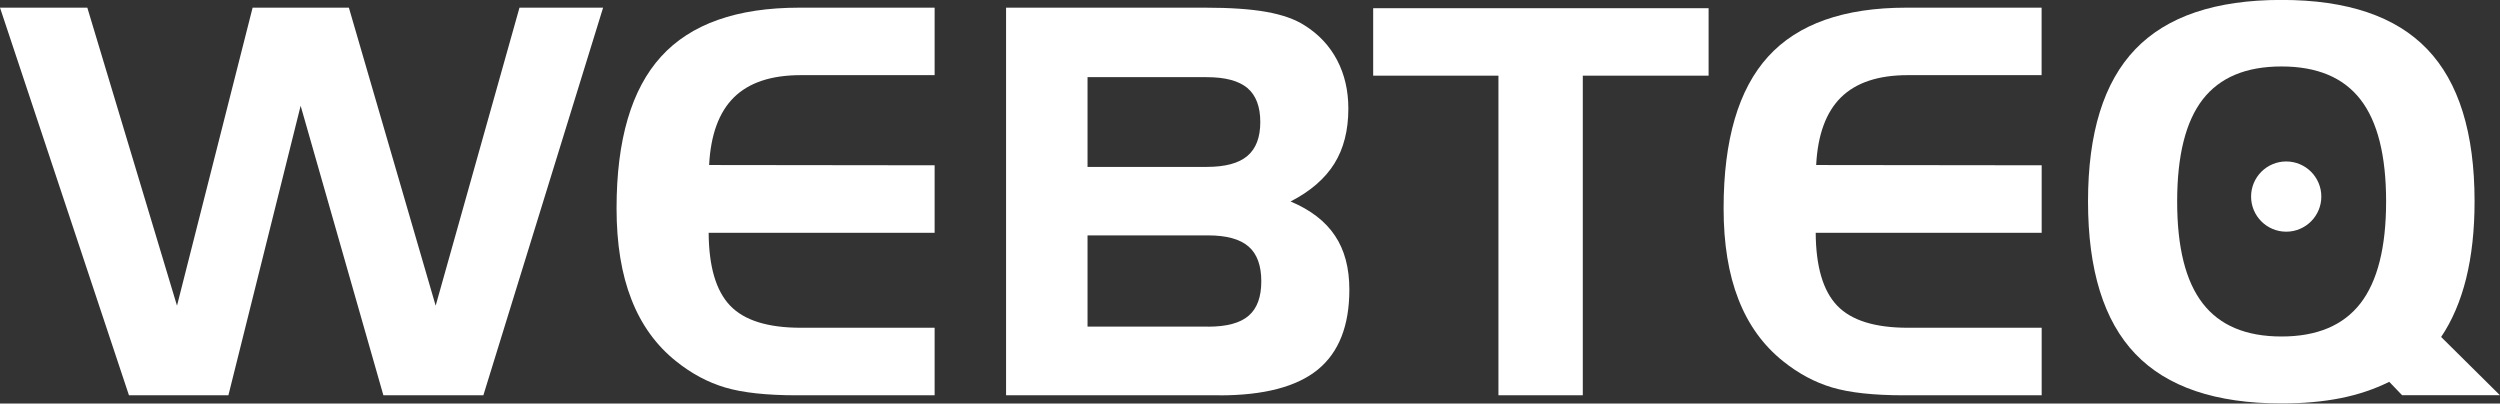
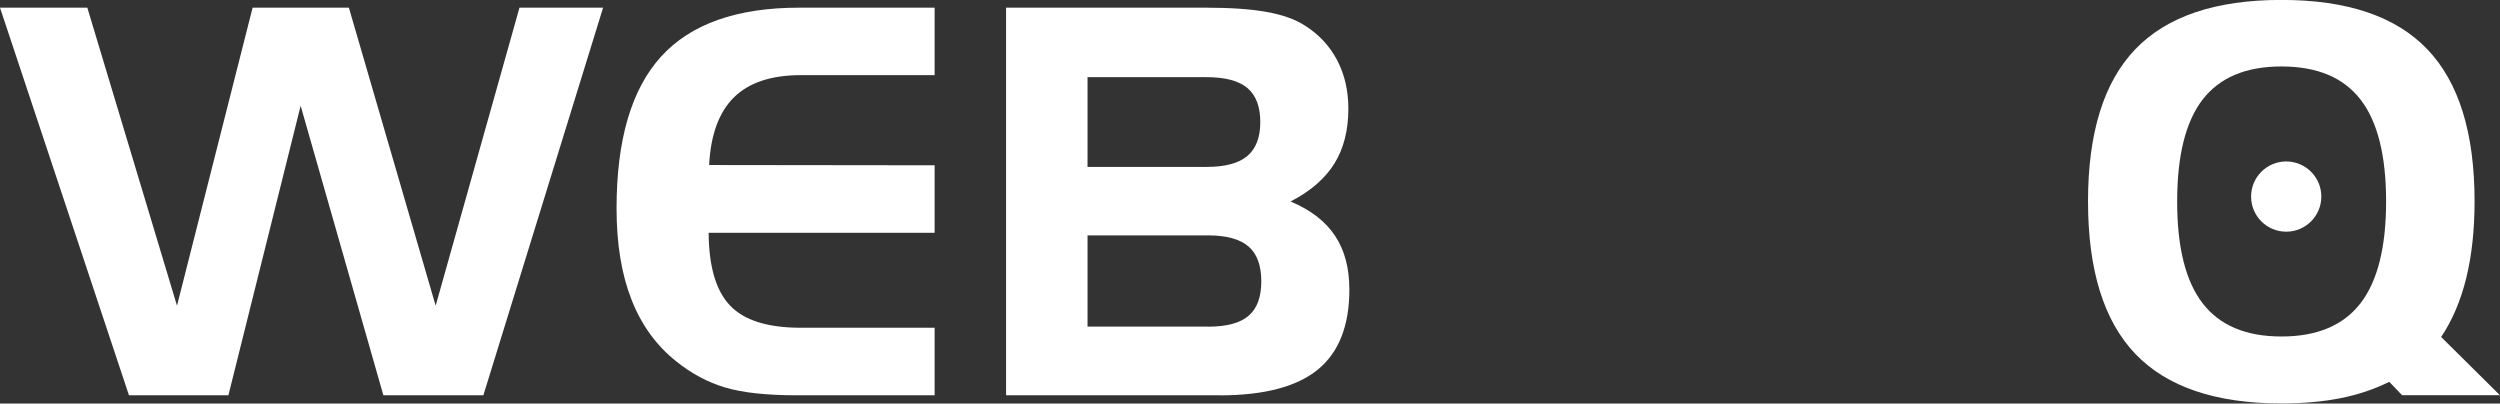
<svg xmlns="http://www.w3.org/2000/svg" id="b" viewBox="0 0 371.62 59.98">
  <rect x="0" y="0" width="371.62" height="59.98" fill="#333333" stroke="none" />
  <g id="c">
    <g>
      <g>
        <path d="M0,1.14H12.98l13.33,44.3L37.55,1.14h14.31l12.9,44.3L77.22,1.14h12.43l-17.8,57.62h-14.86L44.69,15.72l-10.74,43.04h-14.78L0,1.14Z" fill="#fff" />
        <path d="M119.04,11.17c-4.39,0-7.69,1.1-9.93,3.29-2.23,2.2-3.47,5.55-3.7,10.07l33.52,.04v10.04h-33.59c.03,5.02,1.09,8.62,3.19,10.82,2.1,2.2,5.61,3.29,10.51,3.29h19.89v10.04h-20.48c-4.52,0-8.07-.39-10.66-1.16-2.59-.77-5.01-2.07-7.29-3.9-2.95-2.35-5.17-5.42-6.64-9.19-1.48-3.78-2.21-8.29-2.21-13.54,0-10.19,2.21-17.71,6.62-22.56,4.41-4.85,11.26-7.27,20.53-7.27h20.13V11.17h-19.89Z" fill="#fff" />
        <path d="M181.26,58.76h-31.71V1.14h29.6c3.74,0,6.77,.21,9.11,.63,2.34,.42,4.23,1.08,5.66,2,2.12,1.33,3.73,3.06,4.84,5.17,1.11,2.12,1.67,4.52,1.67,7.21,0,3.21-.69,5.94-2.08,8.17s-3.55,4.11-6.51,5.63c2.98,1.25,5.18,2.95,6.6,5.08,1.43,2.13,2.14,4.8,2.14,8.02,0,5.38-1.57,9.35-4.7,11.9-3.14,2.55-8.01,3.82-14.62,3.82Zm-19.6-47.28v13.33h17.72c2.74,0,4.76-.54,6.04-1.63,1.28-1.08,1.92-2.76,1.92-5.04s-.64-3.98-1.92-5.06c-1.28-1.07-3.29-1.61-6.04-1.61h-17.72Zm17.91,37.08c2.77,0,4.78-.54,6.04-1.63,1.26-1.08,1.88-2.79,1.88-5.12s-.63-4.08-1.9-5.17c-1.27-1.1-3.27-1.65-6.02-1.65h-17.91v13.56h17.91Z" fill="#fff" />
-         <path d="M222.74,11.25h-18.62V1.22h49.86V11.25h-18.7V58.76h-12.54V11.25Z" fill="#fff" />
-         <path d="M283.6,11.17c-4.39,0-7.69,1.1-9.93,3.29-2.23,2.2-3.47,5.55-3.7,10.07l33.52,.04v10.04h-33.59c.03,5.02,1.09,8.62,3.19,10.82s5.61,3.29,10.51,3.29h19.89v10.04h-20.48c-4.52,0-8.07-.39-10.66-1.16-2.59-.77-5.01-2.07-7.29-3.9-2.95-2.35-5.17-5.42-6.64-9.19-1.48-3.78-2.21-8.29-2.21-13.54,0-10.19,2.21-17.71,6.62-22.56,4.41-4.85,11.26-7.27,20.53-7.27h20.12V11.17h-19.89Z" fill="#fff" />
        <path d="M355.15,56.76c-2.22,1.1-4.63,1.91-7.25,2.43s-5.54,.78-8.77,.78c-9.79,0-17.03-2.46-21.72-7.37-4.69-4.91-7.03-12.47-7.03-22.66s2.34-17.73,7.03-22.62c4.69-4.89,11.93-7.33,21.72-7.33s17,2.44,21.68,7.33c4.69,4.89,7.03,12.43,7.03,22.62,0,4.26-.42,8.08-1.25,11.45-.84,3.37-2.08,6.27-3.72,8.7l8.74,8.66h-14.54l-1.92-2Zm-16.01-6.74c5.27,0,9.18-1.64,11.73-4.92,2.54-3.28,3.82-8.33,3.82-15.15s-1.27-11.9-3.82-15.17c-2.54-3.27-6.45-4.9-11.73-4.9s-9.17,1.63-11.71,4.9c-2.53,3.27-3.8,8.32-3.8,15.17s1.26,11.87,3.8,15.15c2.53,3.28,6.43,4.92,11.71,4.92Z" fill="#fff" />
      </g>
      <circle cx="339.84" cy="29.22" r="5.22" fill="#fff" />
    </g>
  </g>
</svg>